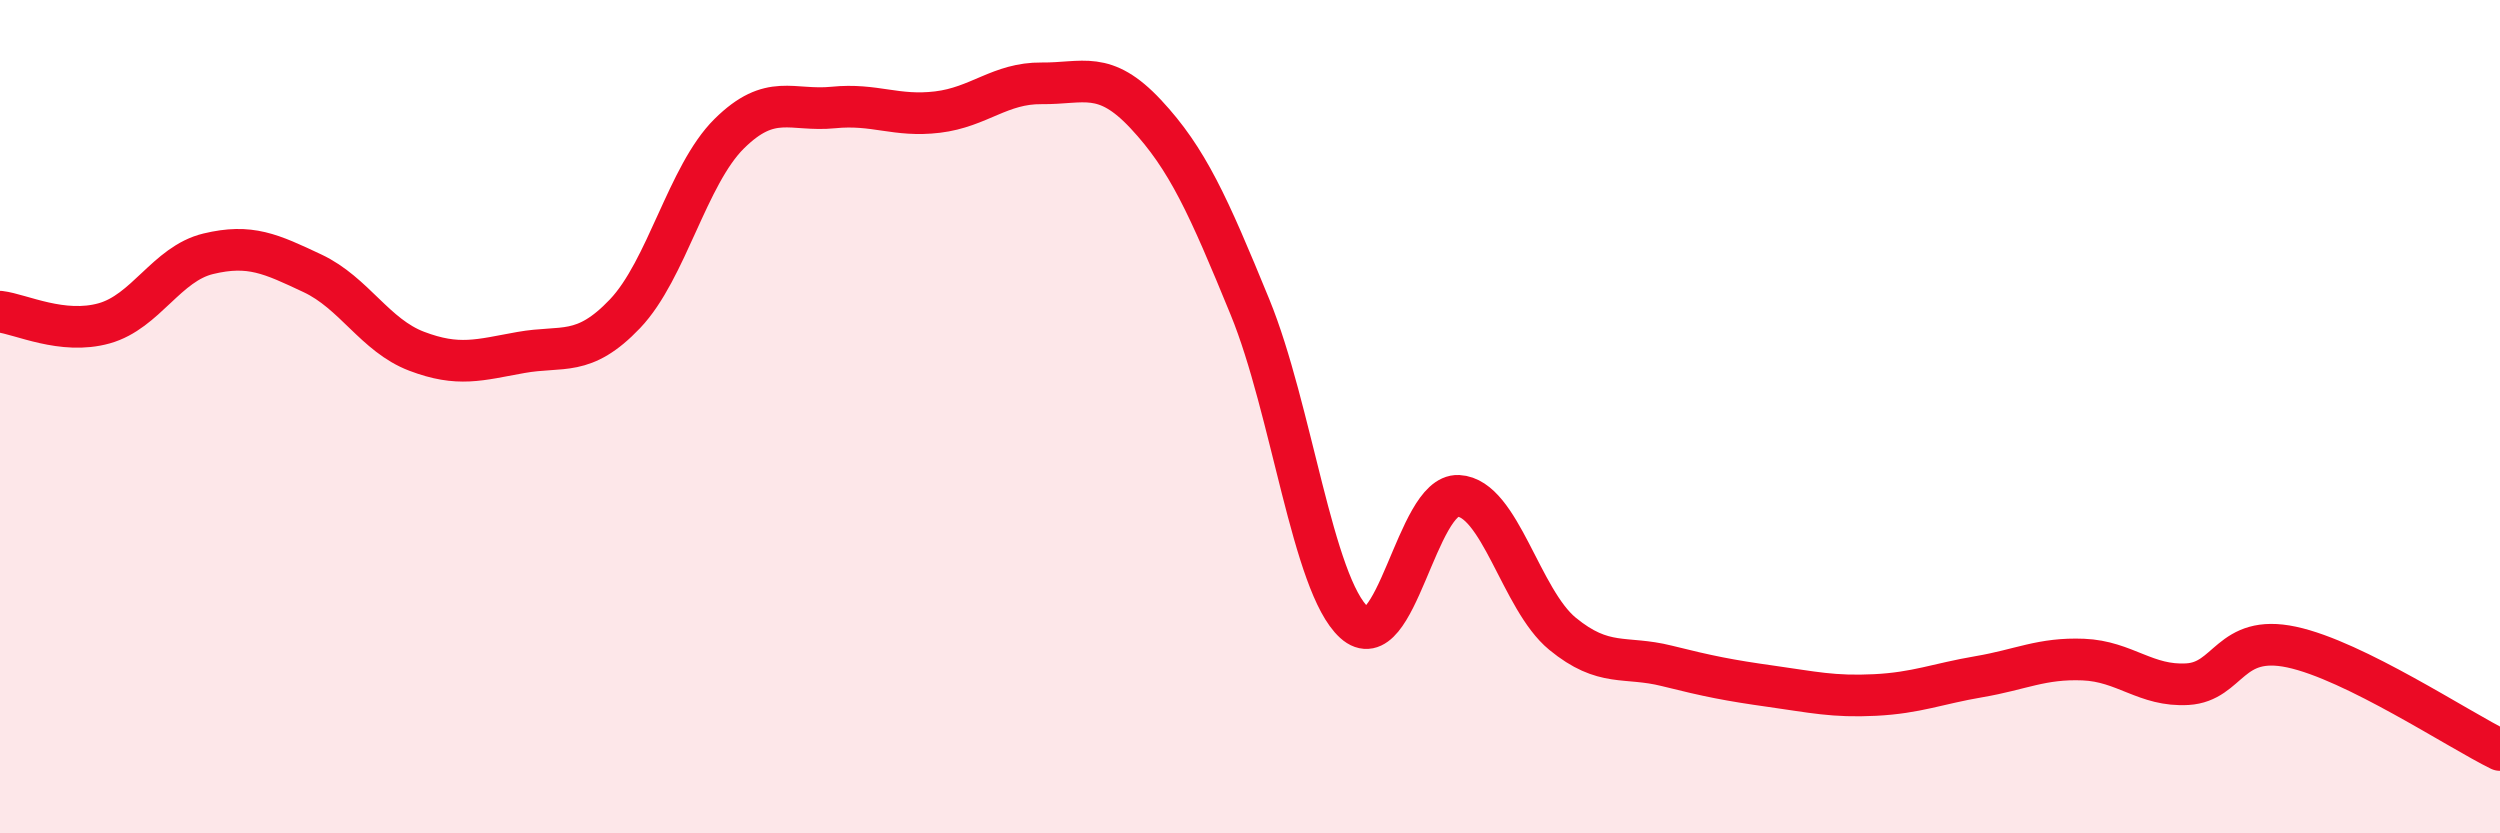
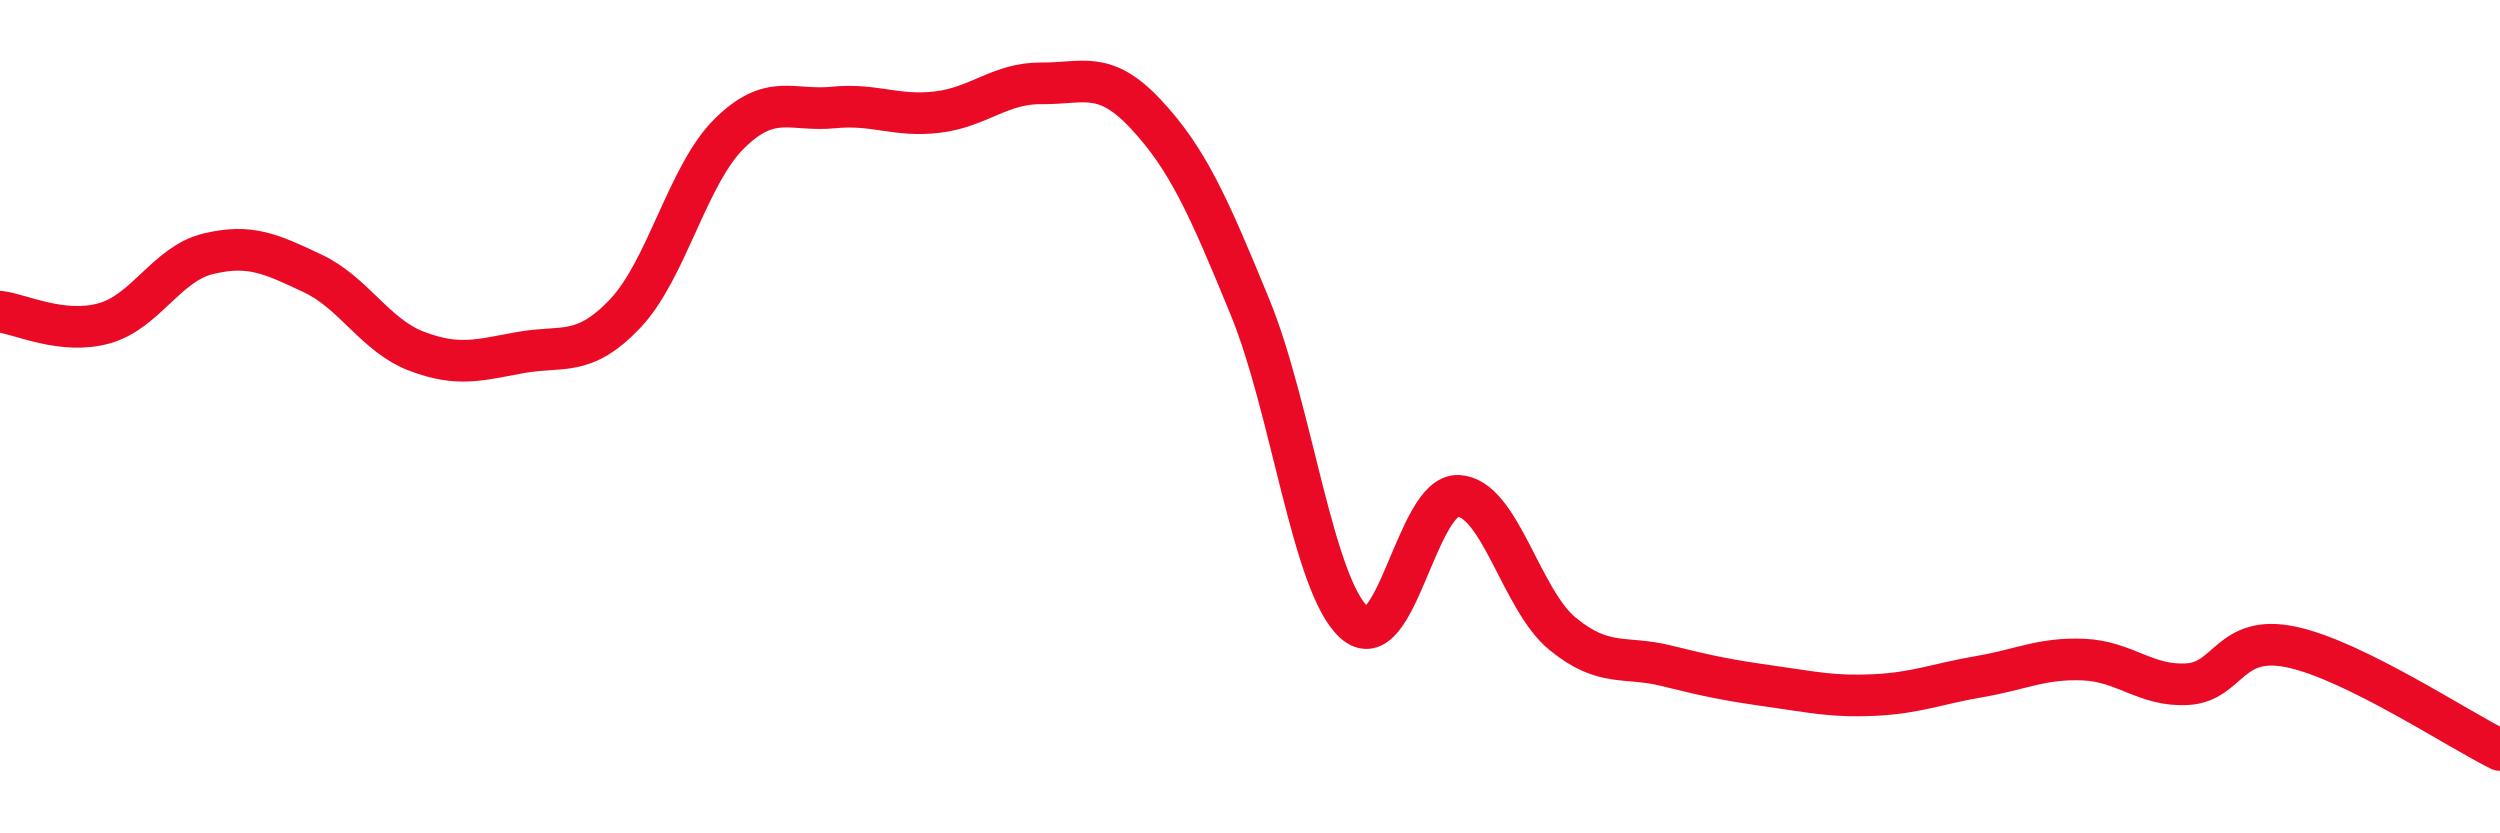
<svg xmlns="http://www.w3.org/2000/svg" width="60" height="20" viewBox="0 0 60 20">
-   <path d="M 0,7.48 C 0.5,7.54 1.5,8.04 2.5,7.76 C 3.5,7.48 4,6.33 5,6.09 C 6,5.85 6.5,6.09 7.5,6.56 C 8.5,7.03 9,8.05 10,8.43 C 11,8.81 11.5,8.64 12.5,8.46 C 13.5,8.28 14,8.58 15,7.53 C 16,6.48 16.5,4.2 17.5,3.21 C 18.5,2.22 19,2.68 20,2.58 C 21,2.48 21.5,2.81 22.5,2.69 C 23.5,2.57 24,1.99 25,2 C 26,2.01 26.5,1.67 27.5,2.74 C 28.5,3.81 29,4.93 30,7.37 C 31,9.81 31.5,14.03 32.5,14.94 C 33.5,15.85 34,11.85 35,11.9 C 36,11.95 36.5,14.39 37.5,15.21 C 38.5,16.03 39,15.73 40,15.98 C 41,16.23 41.5,16.33 42.5,16.47 C 43.5,16.61 44,16.73 45,16.68 C 46,16.63 46.5,16.41 47.5,16.24 C 48.5,16.07 49,15.79 50,15.83 C 51,15.87 51.5,16.48 52.5,16.42 C 53.5,16.36 53.5,15.21 55,15.53 C 56.5,15.85 59,17.51 60,18L60 20L0 20Z" fill="#EB0A25" opacity="0.1" stroke-linecap="round" stroke-linejoin="round" />
  <path d="M 0,7.48 C 0.5,7.54 1.5,8.04 2.5,7.76 C 3.5,7.48 4,6.33 5,6.09 C 6,5.85 6.5,6.09 7.5,6.56 C 8.5,7.03 9,8.05 10,8.43 C 11,8.81 11.5,8.64 12.5,8.46 C 13.5,8.28 14,8.58 15,7.53 C 16,6.48 16.5,4.2 17.5,3.21 C 18.5,2.22 19,2.68 20,2.58 C 21,2.48 21.5,2.81 22.5,2.69 C 23.5,2.57 24,1.99 25,2 C 26,2.01 26.5,1.67 27.5,2.74 C 28.5,3.81 29,4.93 30,7.37 C 31,9.81 31.5,14.03 32.5,14.94 C 33.5,15.85 34,11.85 35,11.9 C 36,11.95 36.5,14.39 37.5,15.21 C 38.5,16.03 39,15.73 40,15.98 C 41,16.23 41.5,16.33 42.5,16.47 C 43.5,16.61 44,16.73 45,16.68 C 46,16.63 46.5,16.41 47.5,16.24 C 48.5,16.07 49,15.79 50,15.83 C 51,15.87 51.5,16.48 52.5,16.42 C 53.5,16.36 53.5,15.21 55,15.53 C 56.5,15.85 59,17.51 60,18" stroke="#EB0A25" stroke-width="1" fill="none" stroke-linecap="round" stroke-linejoin="round" />
</svg>